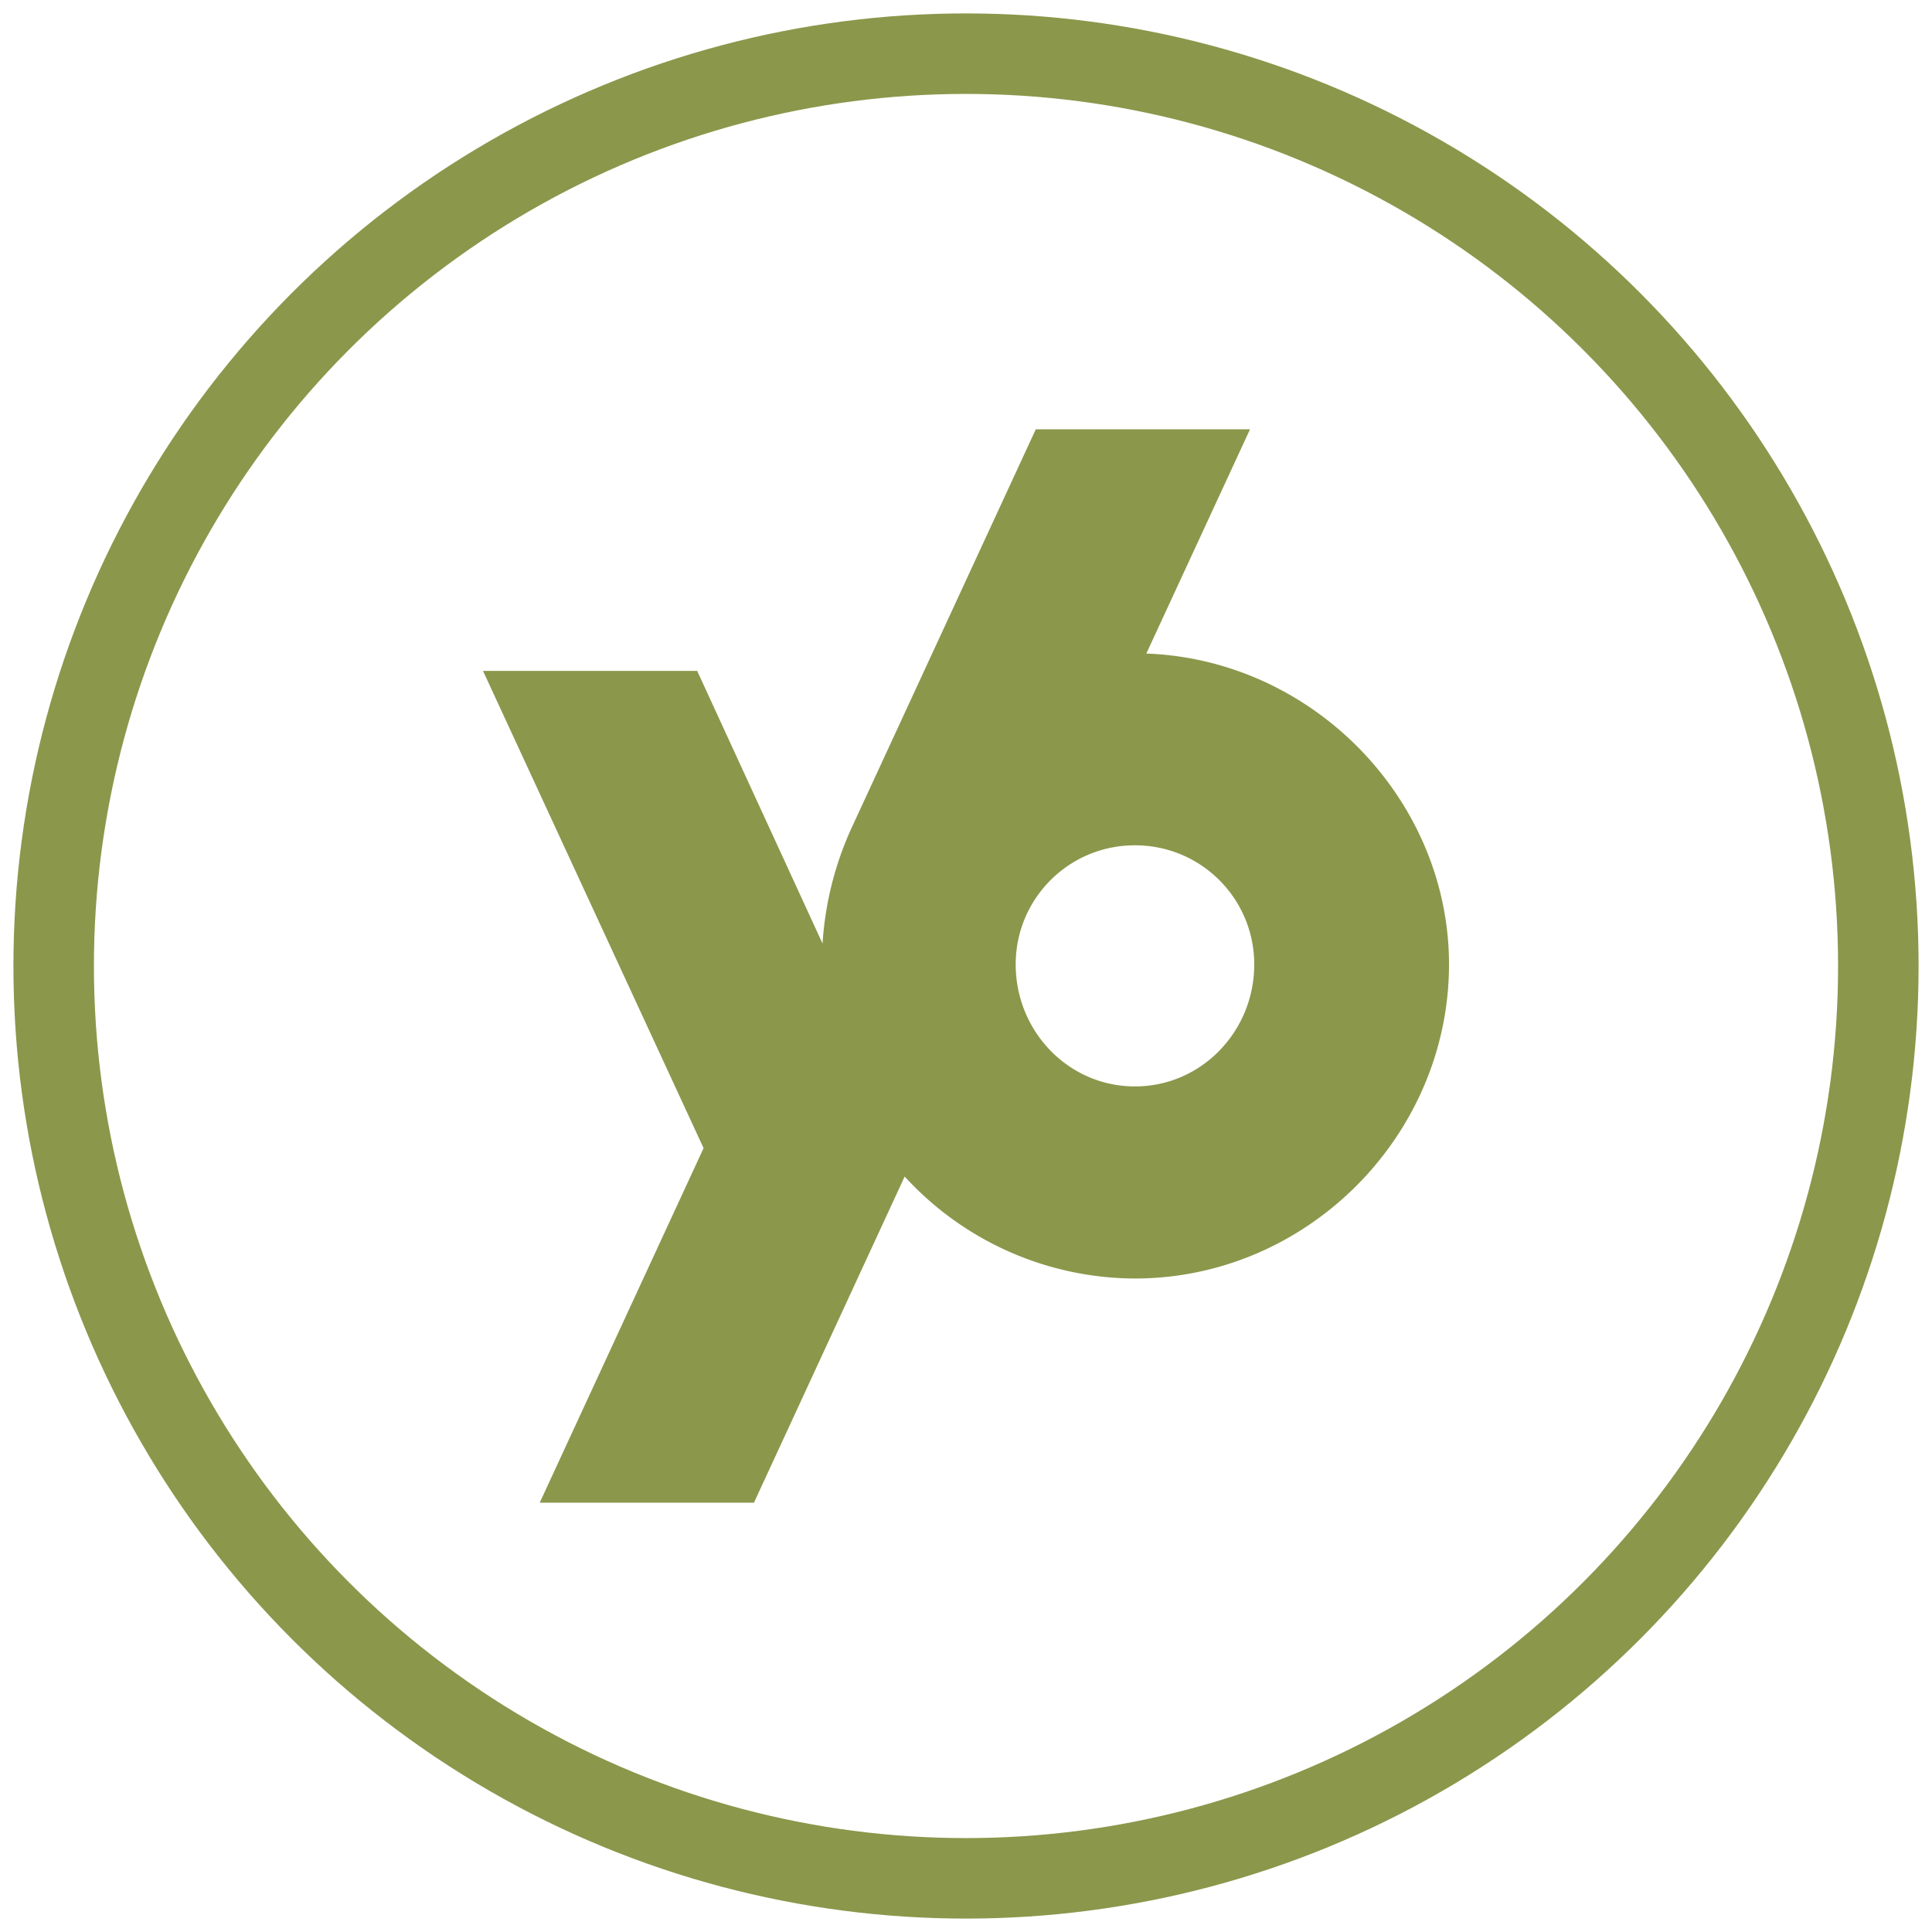
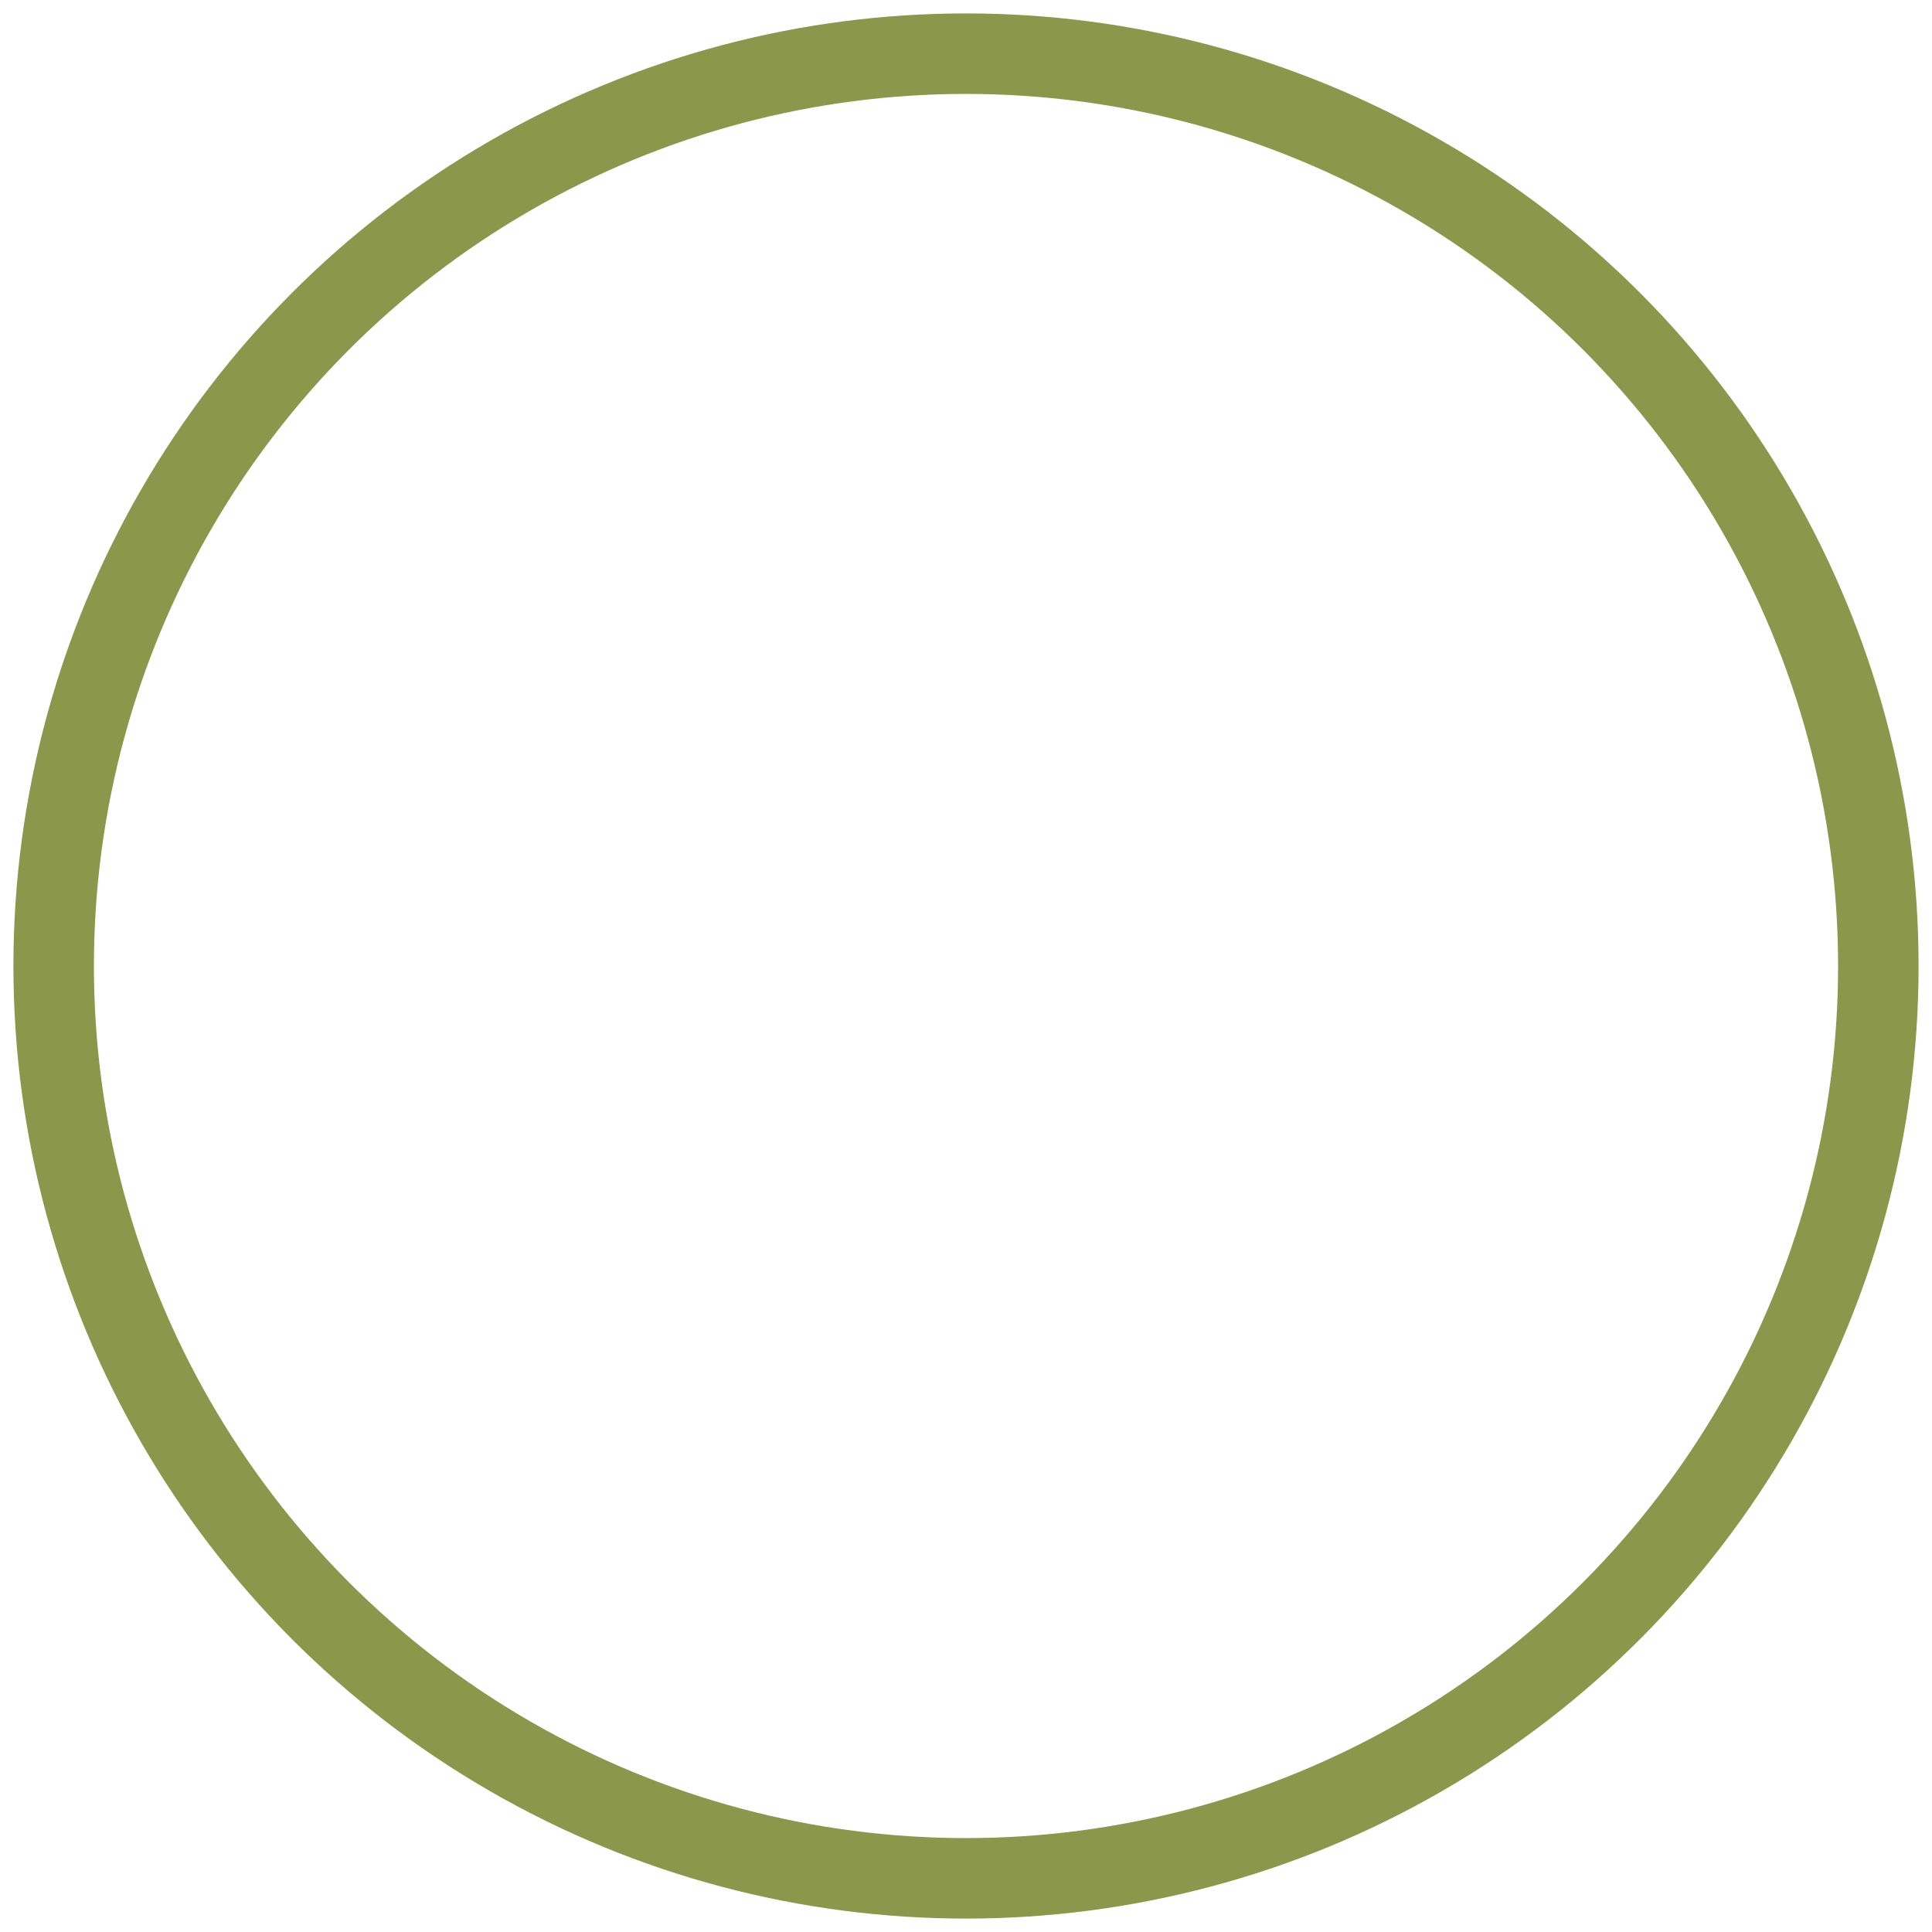
<svg xmlns="http://www.w3.org/2000/svg" width="36" height="36" viewBox="0 0 36 36">
  <g transform="translate(1 1)" fill="none" fill-rule="evenodd">
-     <path d="m18.3 7-3.439 7.442a6.1 6.1 0 0 0-.534 2.14l-2.336-5.081H8l4.11 8.893L9.057 27h3.992l2.808-6.077a5.84 5.84 0 0 0 4.291 1.9c3.208 0 5.852-2.663 5.852-5.853 0-3.064-2.528-5.678-5.64-5.792L22.292 7zm-.374 9.97c0-1.22.984-2.219 2.222-2.219s2.223.999 2.223 2.22c0 1.247-.985 2.273-2.223 2.273s-2.222-1.026-2.222-2.274" fill="#8B974B" />
    <circle stroke="#8B974B" stroke-width="1.5" cx="17" cy="17" r="17" />
  </g>
</svg>